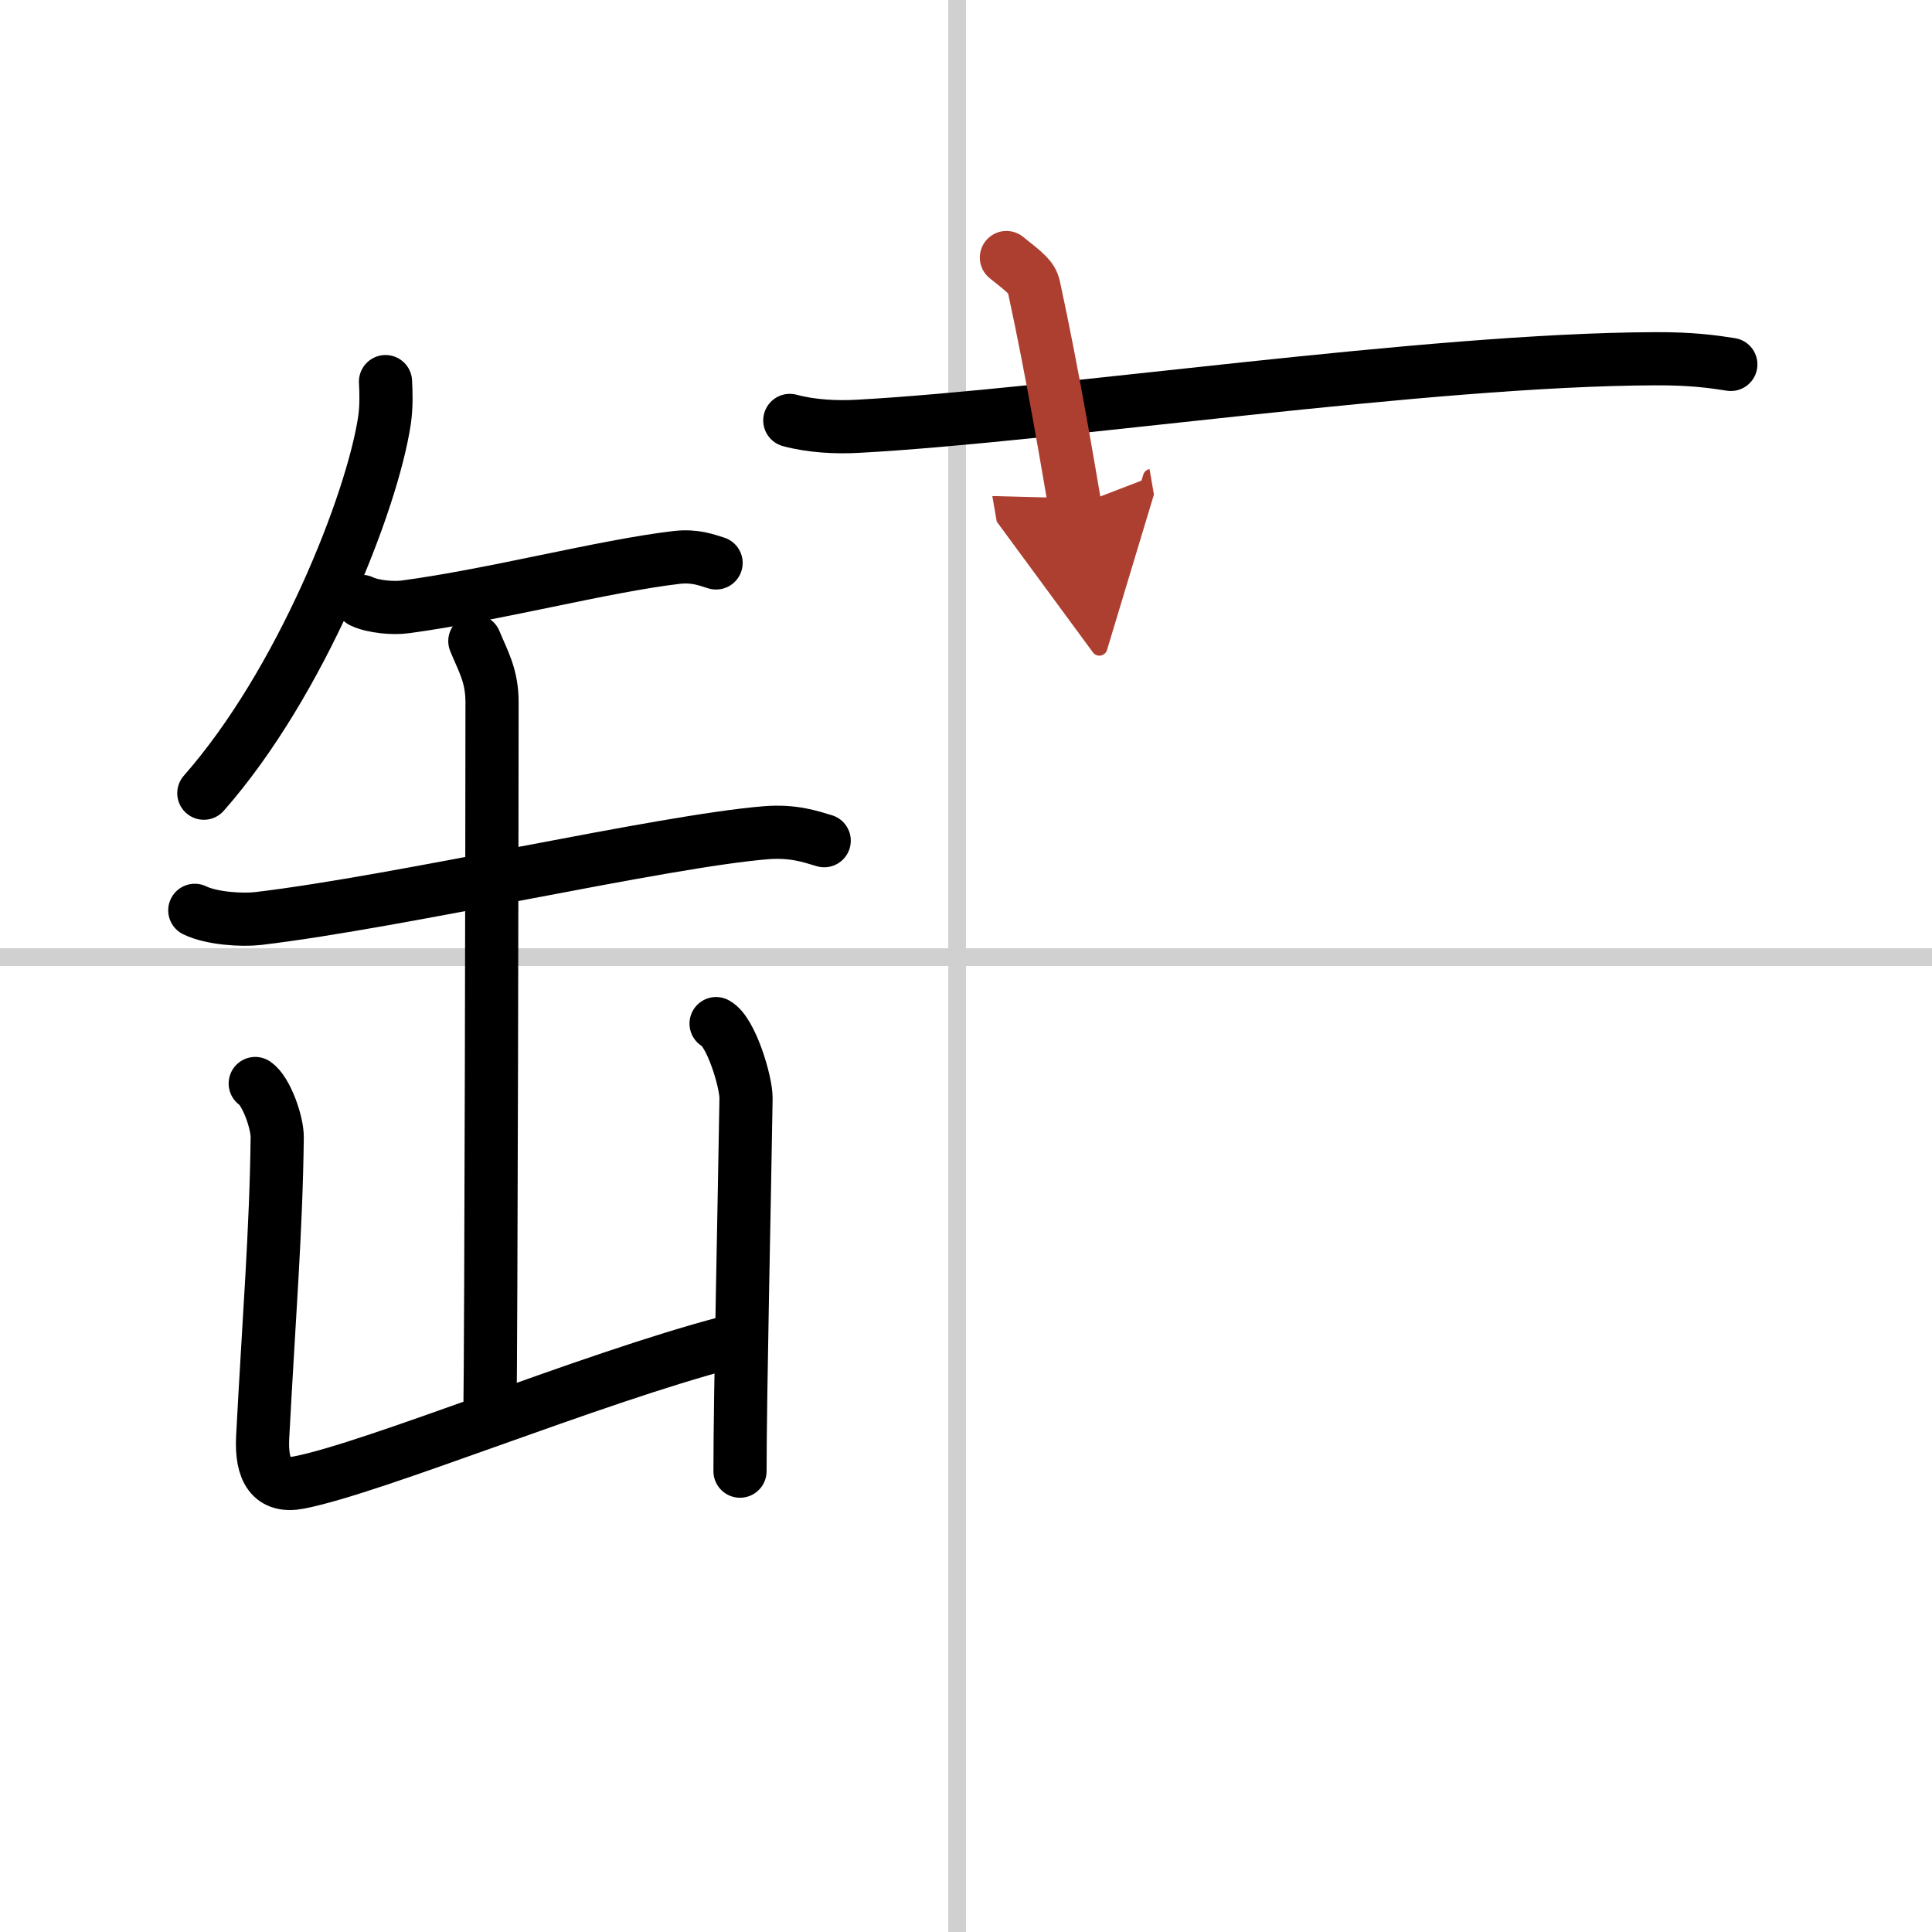
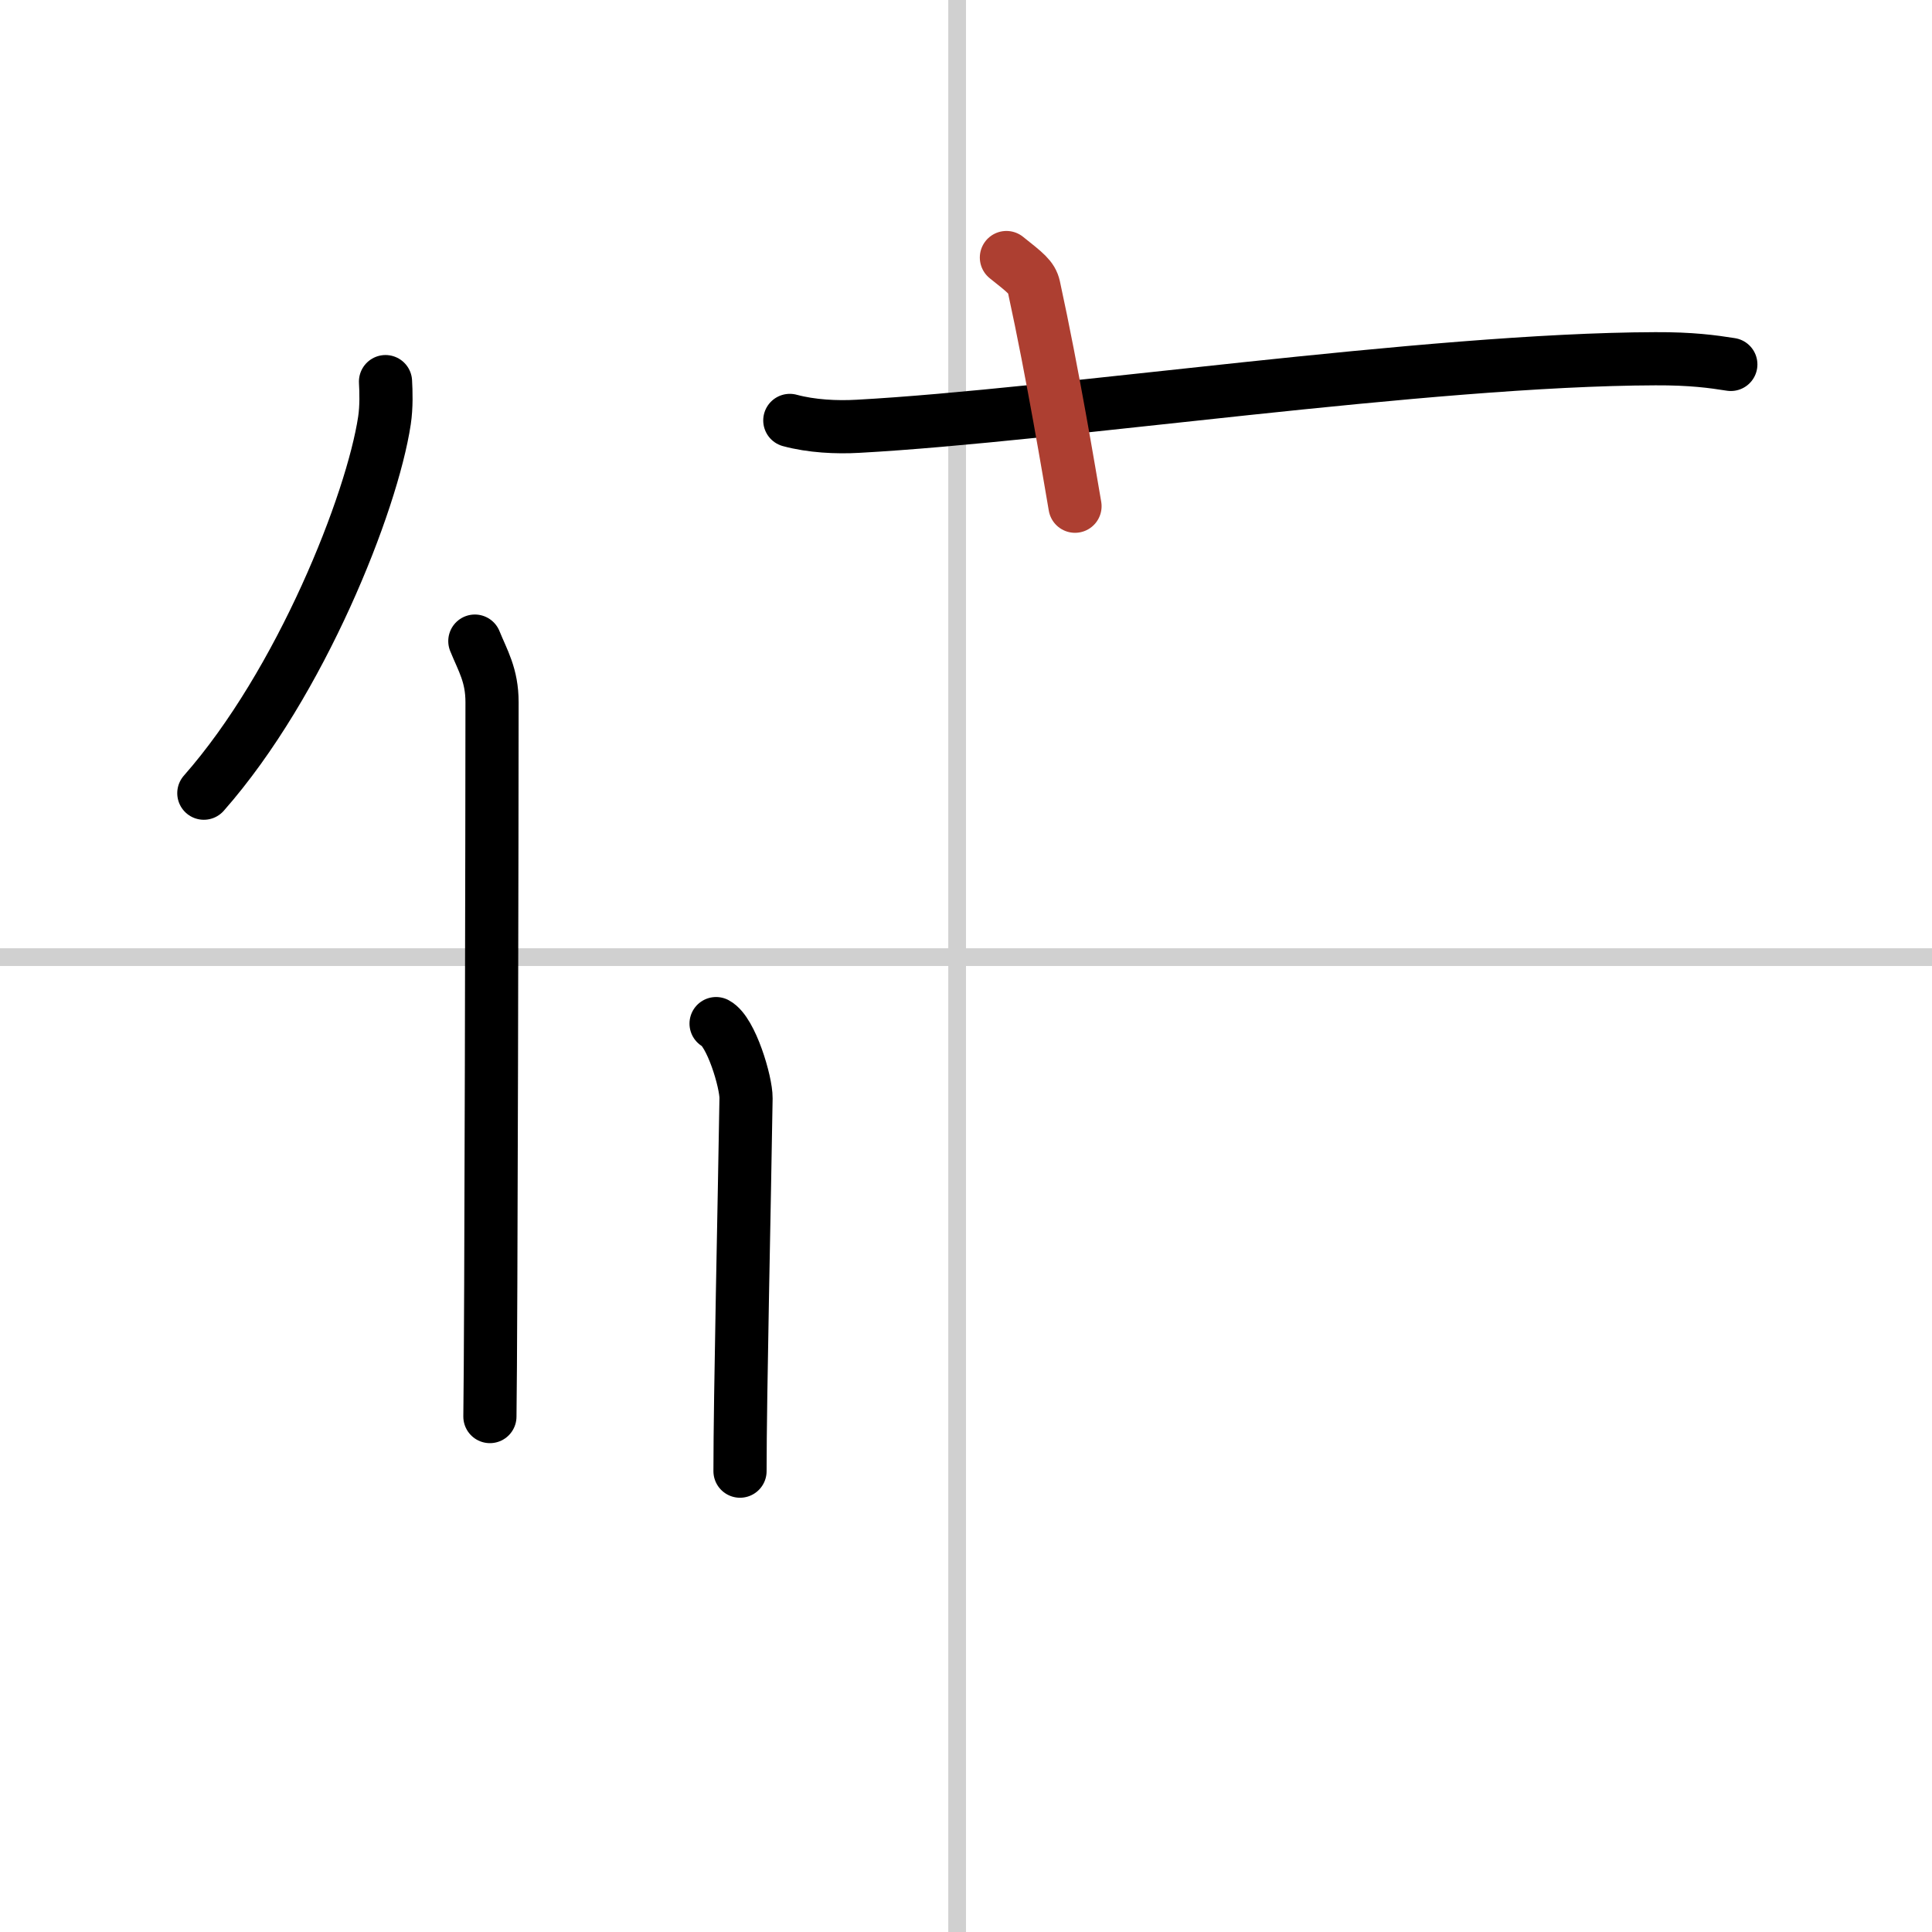
<svg xmlns="http://www.w3.org/2000/svg" width="400" height="400" viewBox="0 0 109 109">
  <defs>
    <marker id="a" markerWidth="4" orient="auto" refX="1" refY="5" viewBox="0 0 10 10">
-       <polyline points="0 0 10 5 0 10 1 5" fill="#ad3f31" stroke="#ad3f31" />
-     </marker>
+       </marker>
  </defs>
  <g fill="none" stroke="#000" stroke-linecap="round" stroke-linejoin="round" stroke-width="3">
-     <rect width="100%" height="100%" fill="#fff" stroke="#fff" />
    <line x1="54" x2="54" y2="109" stroke="#d0d0d0" stroke-width="1" />
    <line x2="109" y1="54" y2="54" stroke="#d0d0d0" stroke-width="1" />
    <path d="m21.75 21.53c0.03 0.55 0.06 1.41-0.06 2.2-0.7 4.63-4.71 14.8-10.19 21.02" />
-     <path d="m20.41 33.93c0.64 0.31 1.8 0.4 2.44 0.31 4.98-0.66 11.22-2.31 15.32-2.79 1.06-0.12 1.7 0.15 2.23 0.31" />
-     <path d="m10.99 51.36c0.94 0.46 2.66 0.57 3.59 0.46 8.05-0.96 22.76-4.36 28.64-4.84 1.56-0.12 2.5 0.22 3.28 0.45" />
    <path d="m26.79 36.17c0.45 1.11 0.97 1.92 0.97 3.45 0 5.37-0.05 35.76-0.12 40.3" />
-     <path d="m14.4 61.13c0.62 0.42 1.25 2.19 1.24 3.04-0.06 5.24-0.47 10.25-0.82 16.9-0.1 1.92 0.51 2.87 2.05 2.57 4.24-0.82 16.49-5.89 24.13-7.89" />
    <path d="M40.4,57.75c0.85,0.45,1.7,3.3,1.69,4.21C42,67.75,41.75,78.75,41.75,83" />
    <path d="m44.56 23.72c1.22 0.33 2.63 0.4 3.85 0.33 11.19-0.61 32.09-3.77 44.98-3.81 2.03-0.01 3.25 0.16 4.26 0.32" />
    <path d="m56.78 14.53c1.08 0.86 1.43 1.12 1.55 1.65 1.08 4.96 2.01 10.58 2.32 12.38" marker-end="url(#a)" stroke="#ad3f31" />
  </g>
</svg>